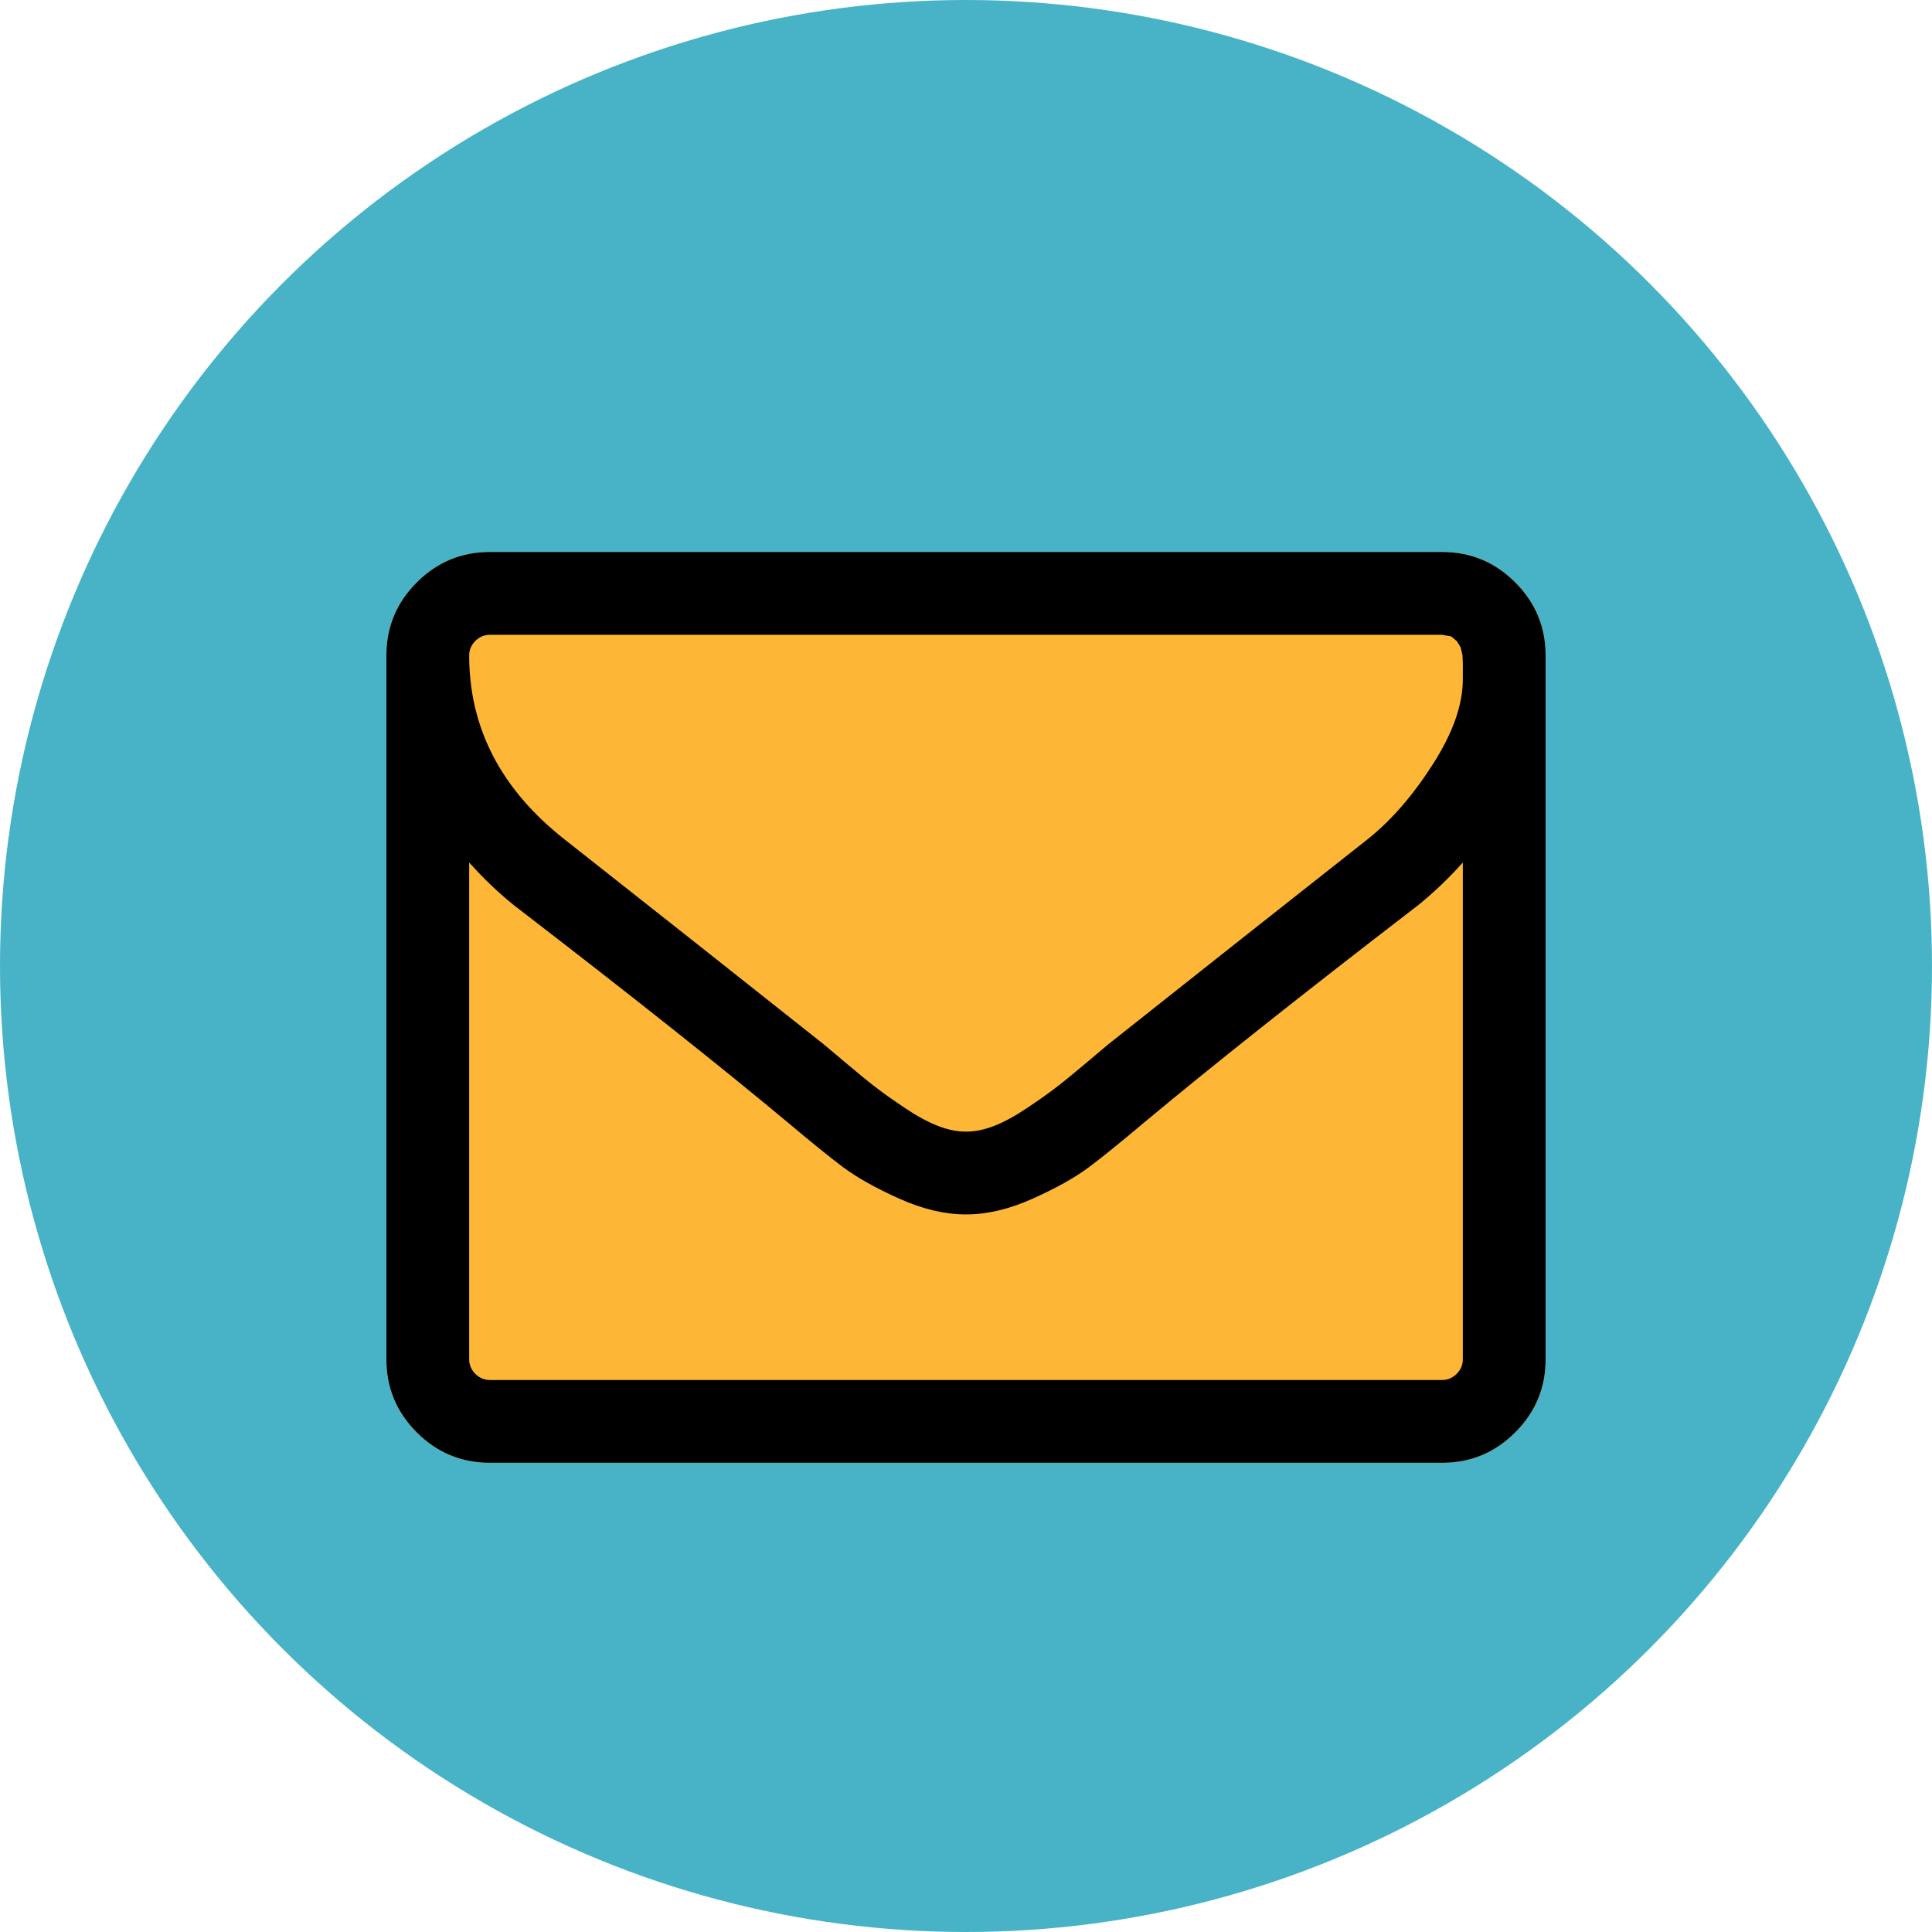
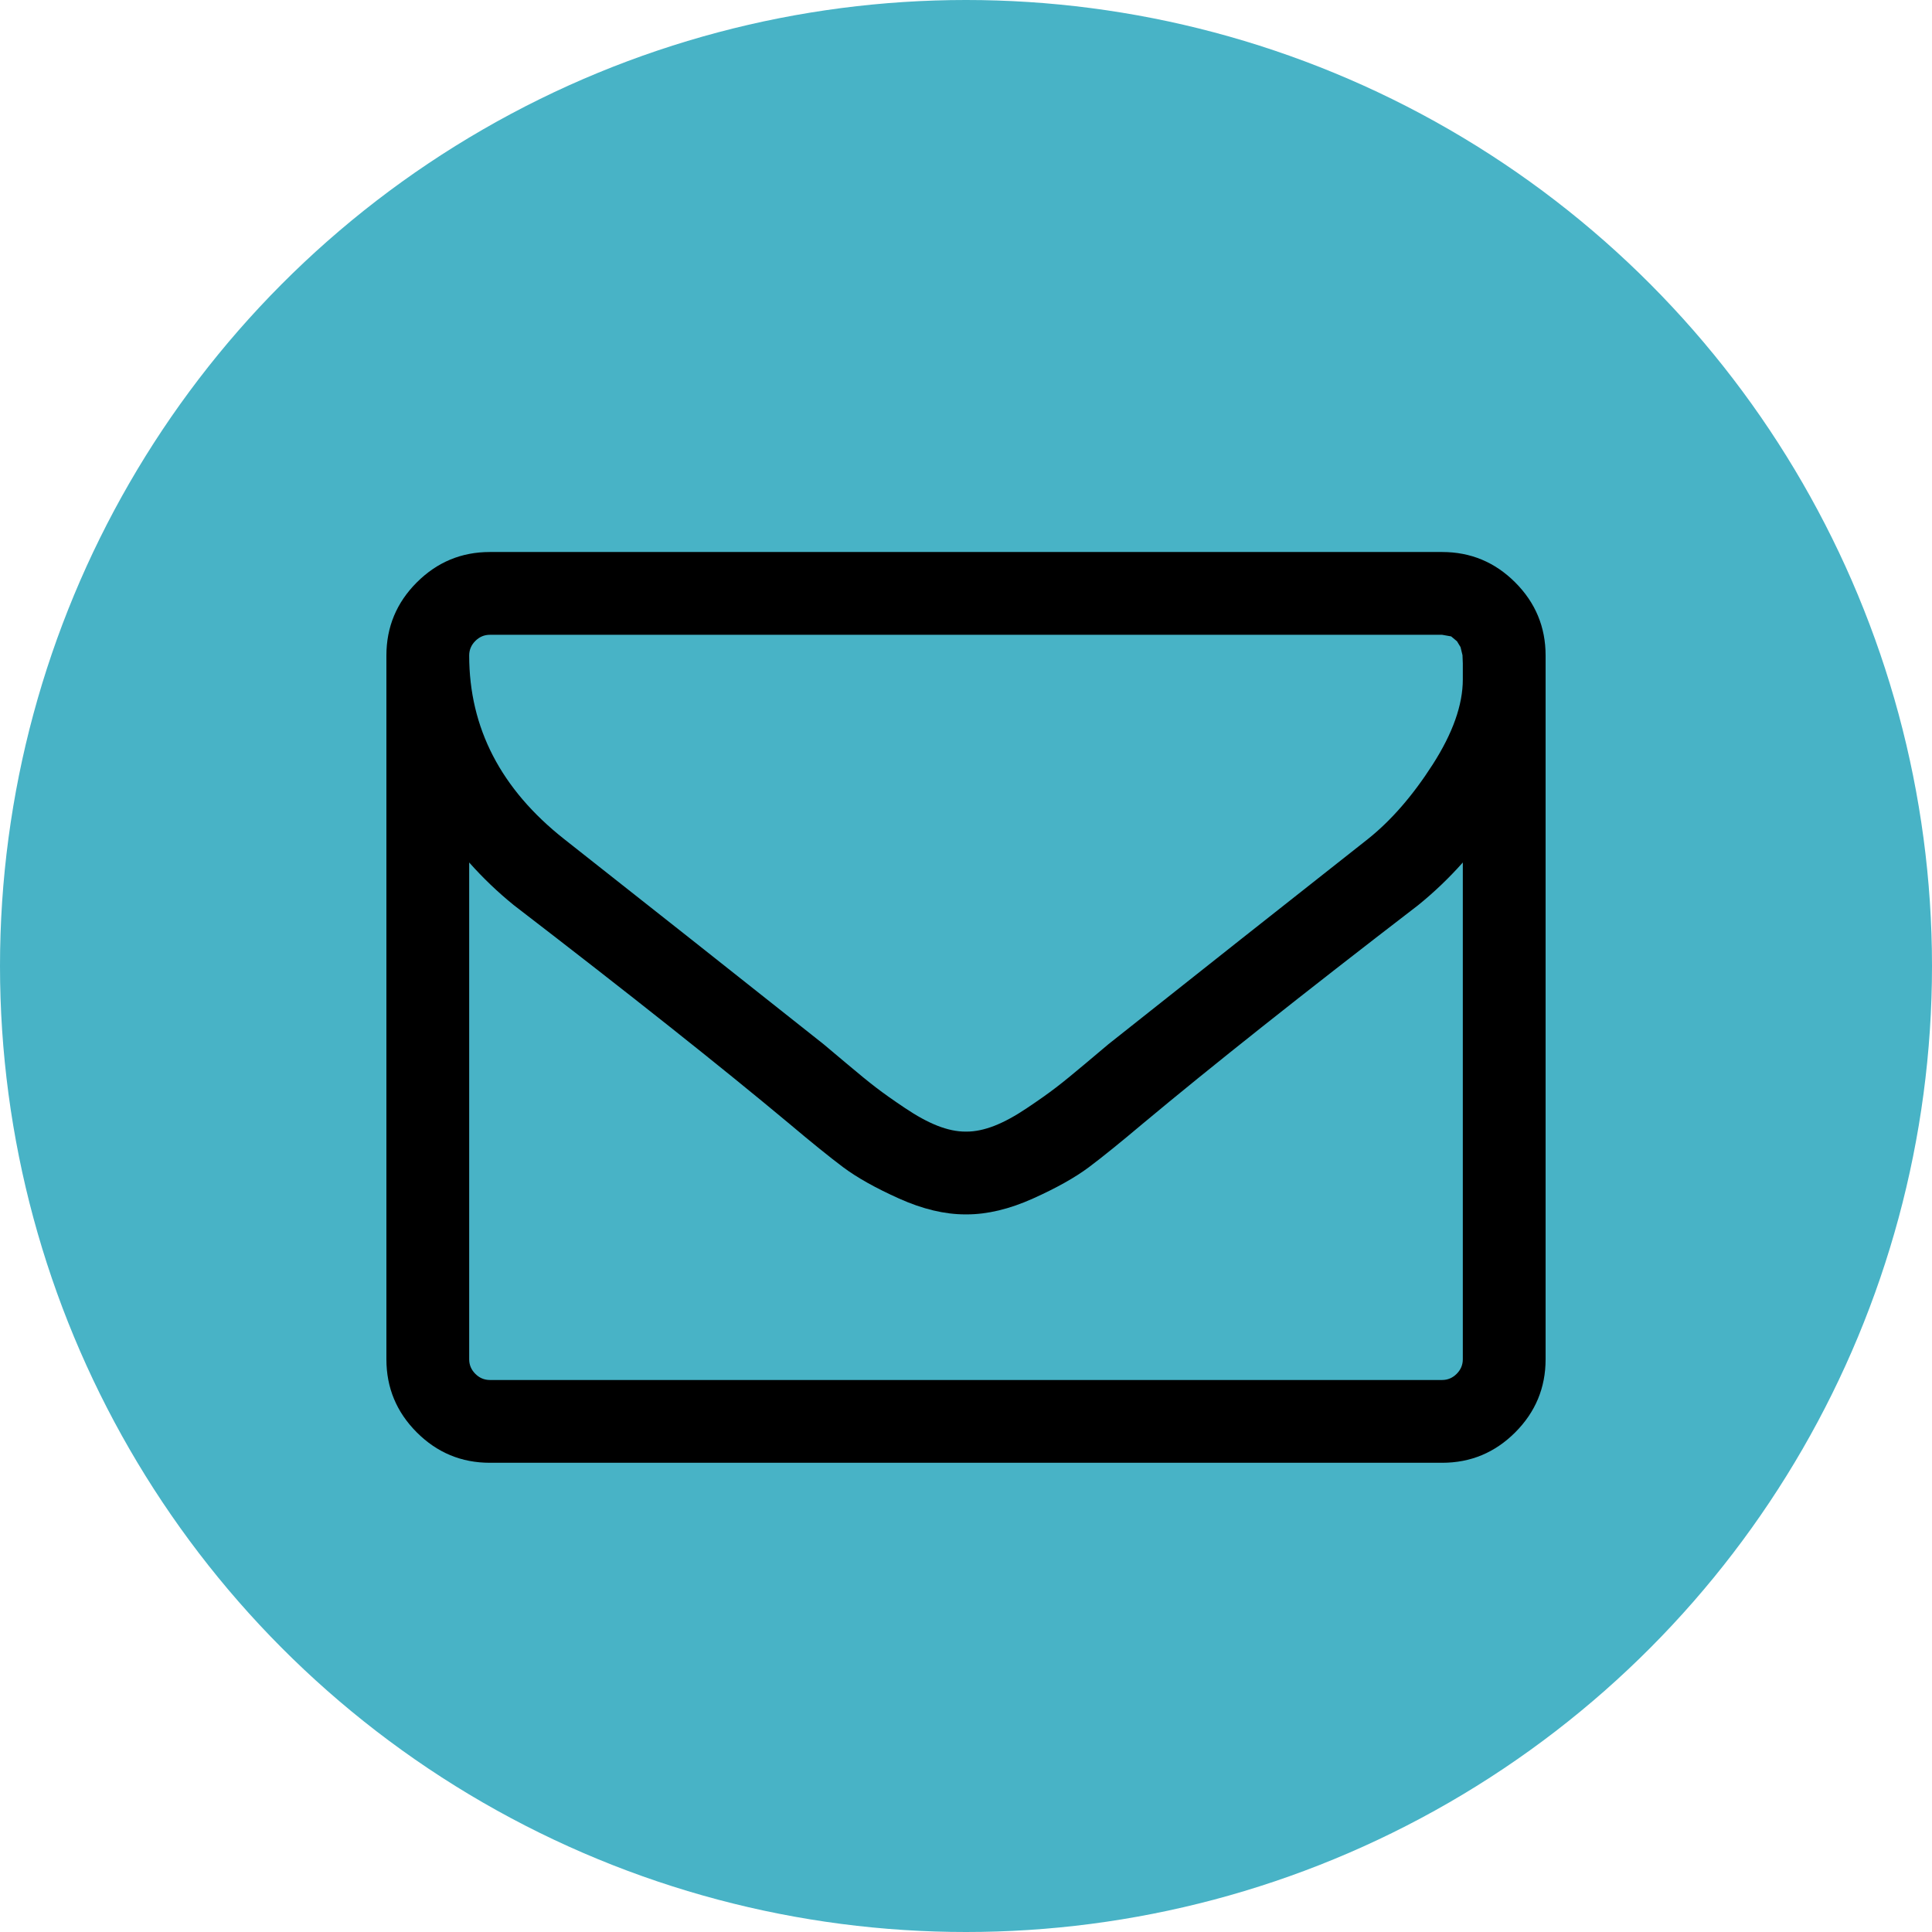
<svg xmlns="http://www.w3.org/2000/svg" width="60" height="60" viewBox="0 0 60 60" fill="none">
  <circle cx="30" cy="30" r="30" fill="#48B3C6" />
-   <path d="M48 20.357V42.214C48 43.098 47.685 43.855 47.056 44.484C46.426 45.114 45.67 45.428 44.786 45.428H15.214C14.33 45.428 13.574 45.114 12.944 44.484C12.315 43.855 12 43.098 12 42.214V20.357C12 19.473 12.315 18.716 12.944 18.087C13.574 17.457 14.33 17.143 15.214 17.143H44.786C45.67 17.143 46.426 17.457 47.056 18.087C47.685 18.716 48 19.473 48 20.357Z" fill="#FDB635" />
  <path d="M45.429 42.214V26.785C45 27.268 44.538 27.709 44.042 28.111C40.453 30.87 37.6 33.134 35.484 34.901C34.801 35.477 34.245 35.926 33.817 36.248C33.388 36.569 32.809 36.894 32.079 37.222C31.349 37.55 30.663 37.714 30.02 37.714H29.98C29.337 37.714 28.651 37.55 27.921 37.222C27.191 36.894 26.612 36.569 26.183 36.248C25.755 35.926 25.199 35.477 24.516 34.901C22.4 33.134 19.547 30.87 15.958 28.111C15.462 27.709 15 27.268 14.571 26.785V42.214C14.571 42.388 14.635 42.539 14.762 42.666C14.889 42.793 15.04 42.857 15.214 42.857H44.786C44.96 42.857 45.111 42.793 45.238 42.666C45.365 42.539 45.429 42.388 45.429 42.214ZM45.429 21.1V20.608L45.419 20.347L45.358 20.096L45.248 19.915L45.067 19.764L44.786 19.714H15.214C15.04 19.714 14.889 19.778 14.762 19.905C14.635 20.032 14.571 20.183 14.571 20.357C14.571 22.607 15.556 24.509 17.525 26.062C20.109 28.098 22.795 30.221 25.58 32.431C25.661 32.498 25.895 32.695 26.284 33.023C26.672 33.351 26.98 33.602 27.208 33.776C27.435 33.951 27.733 34.162 28.102 34.409C28.47 34.657 28.808 34.841 29.116 34.962C29.424 35.082 29.712 35.143 29.98 35.143H30.02C30.288 35.143 30.576 35.082 30.884 34.962C31.192 34.841 31.53 34.657 31.898 34.409C32.267 34.162 32.565 33.951 32.792 33.776C33.02 33.602 33.328 33.351 33.717 33.023C34.105 32.695 34.339 32.498 34.42 32.431C37.205 30.221 39.891 28.098 42.475 26.062C43.199 25.486 43.872 24.713 44.494 23.742C45.117 22.771 45.429 21.89 45.429 21.1ZM48 20.357V42.214C48 43.098 47.685 43.855 47.056 44.484C46.426 45.114 45.67 45.428 44.786 45.428H15.214C14.33 45.428 13.574 45.114 12.944 44.484C12.315 43.855 12 43.098 12 42.214V20.357C12 19.473 12.315 18.716 12.944 18.087C13.574 17.457 14.33 17.143 15.214 17.143H44.786C45.67 17.143 46.426 17.457 47.056 18.087C47.685 18.716 48 19.473 48 20.357Z" fill="black" />
</svg>